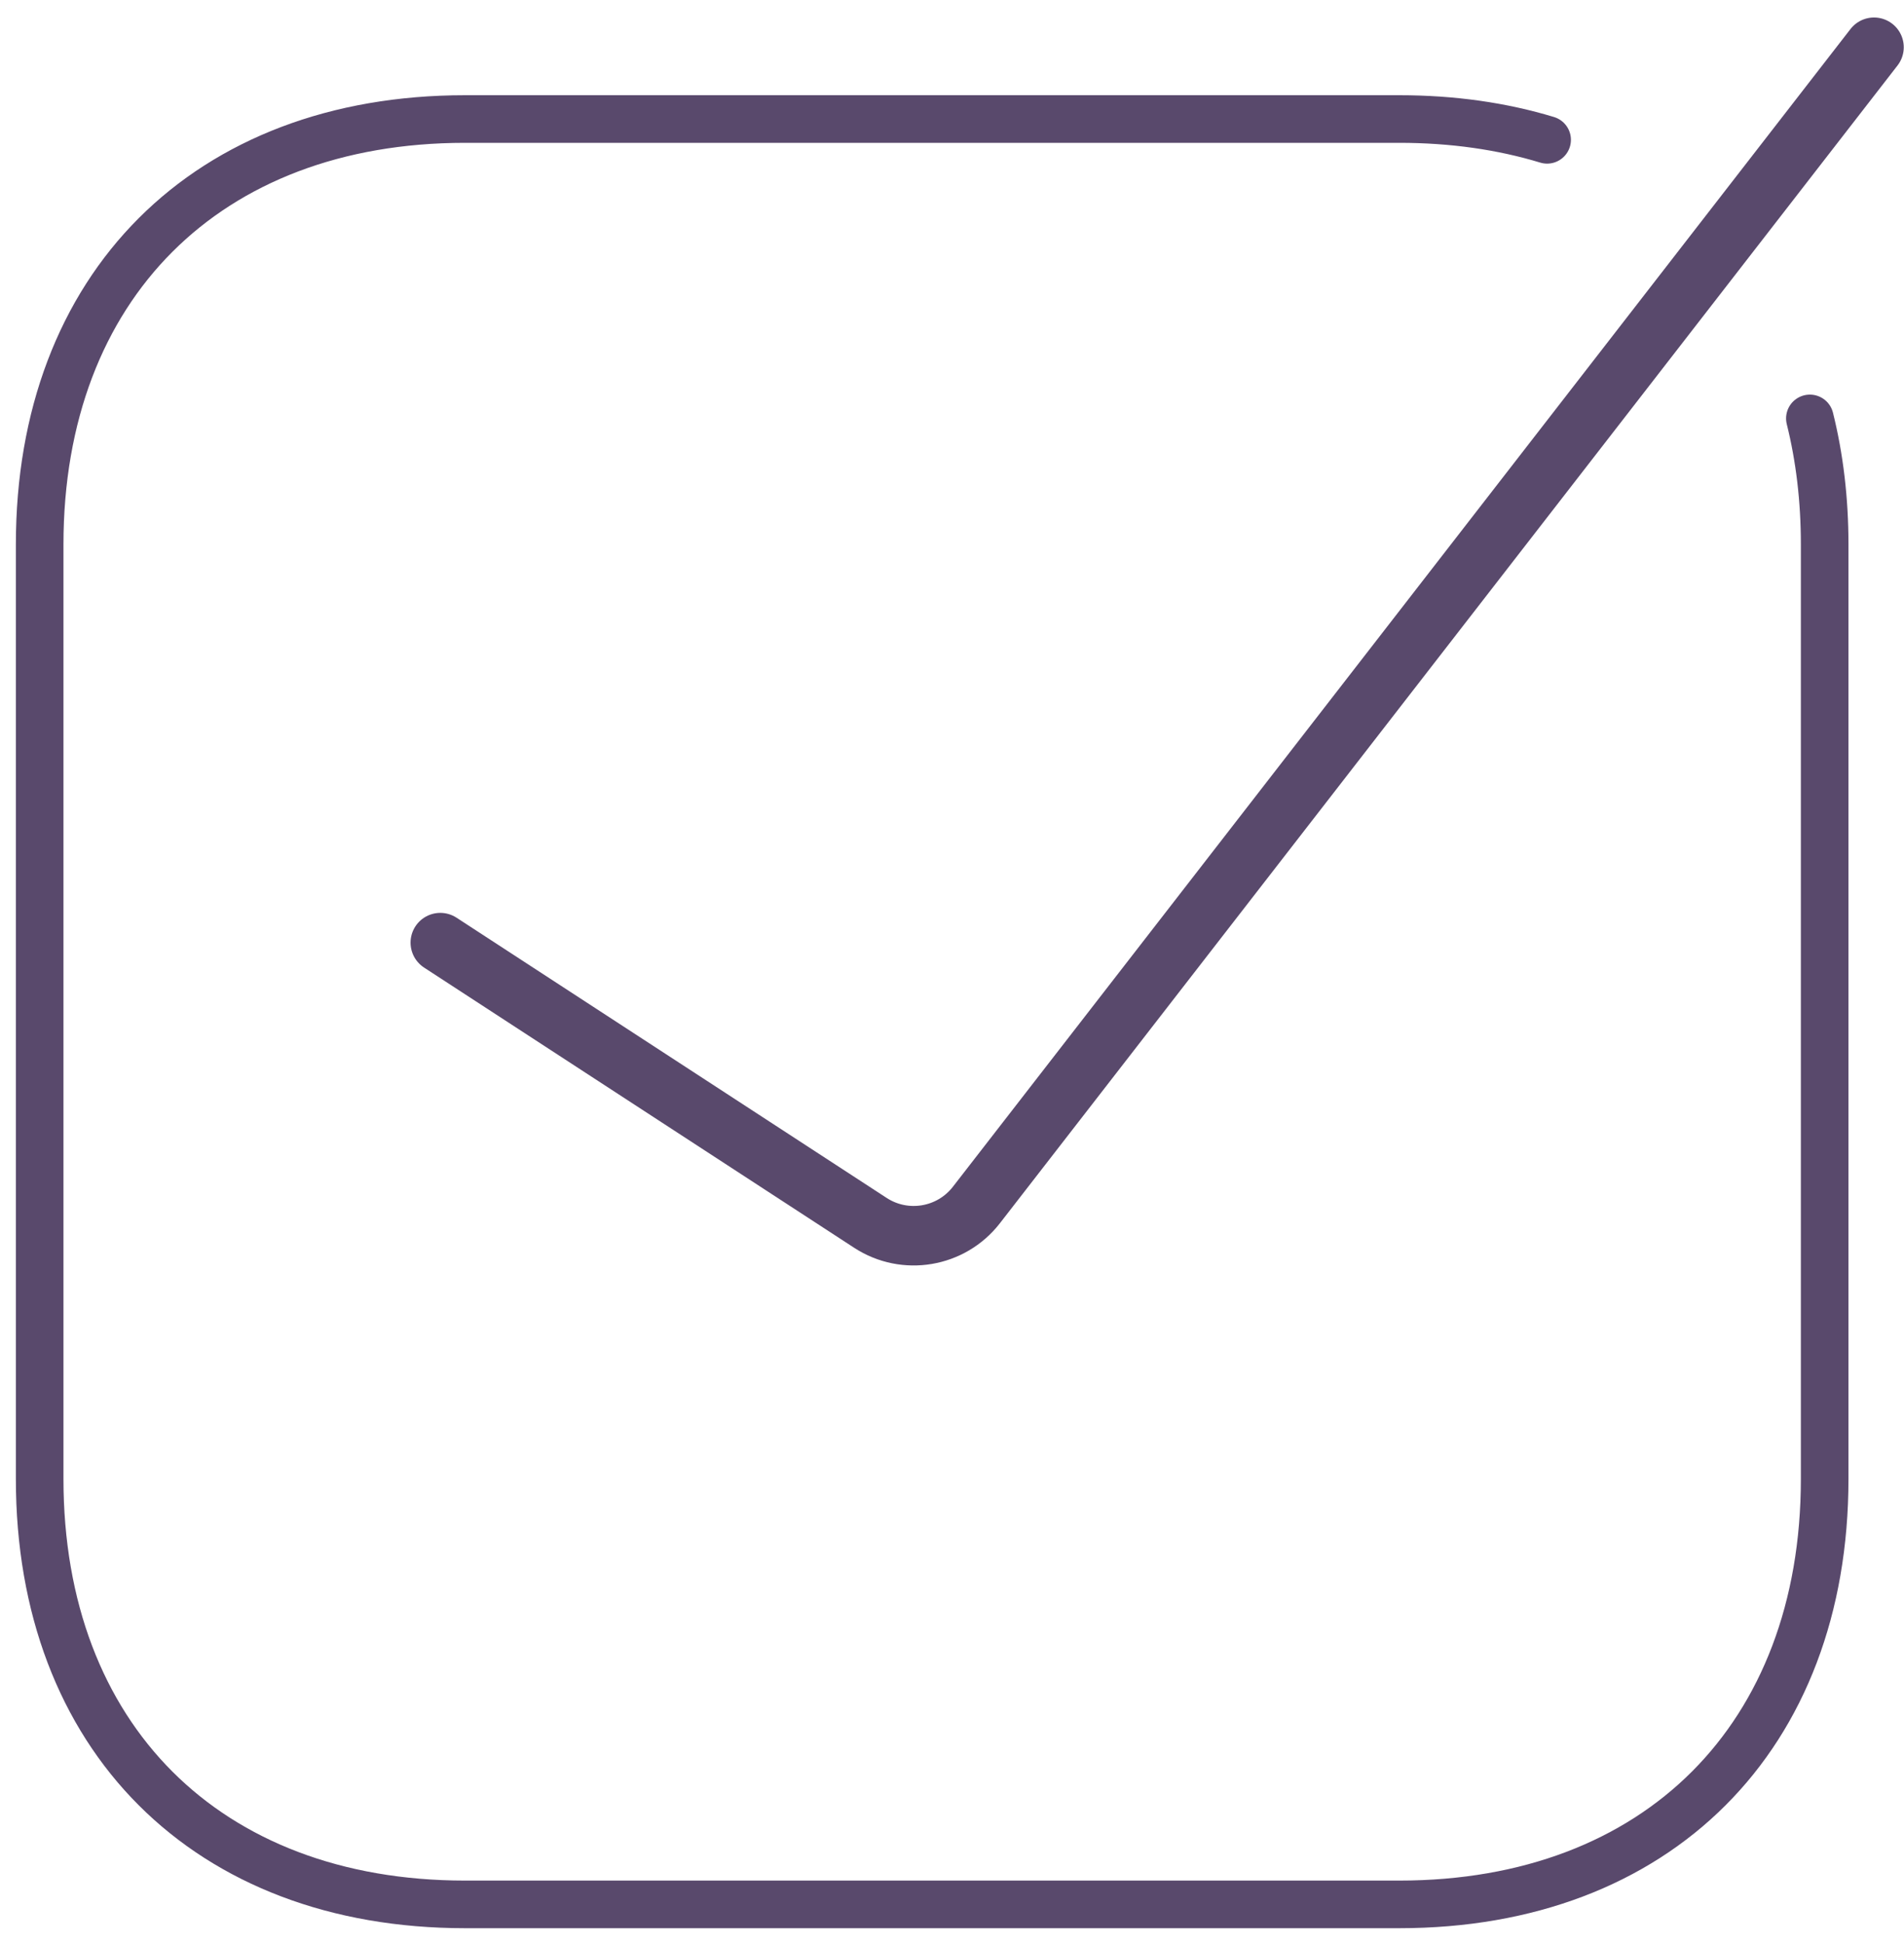
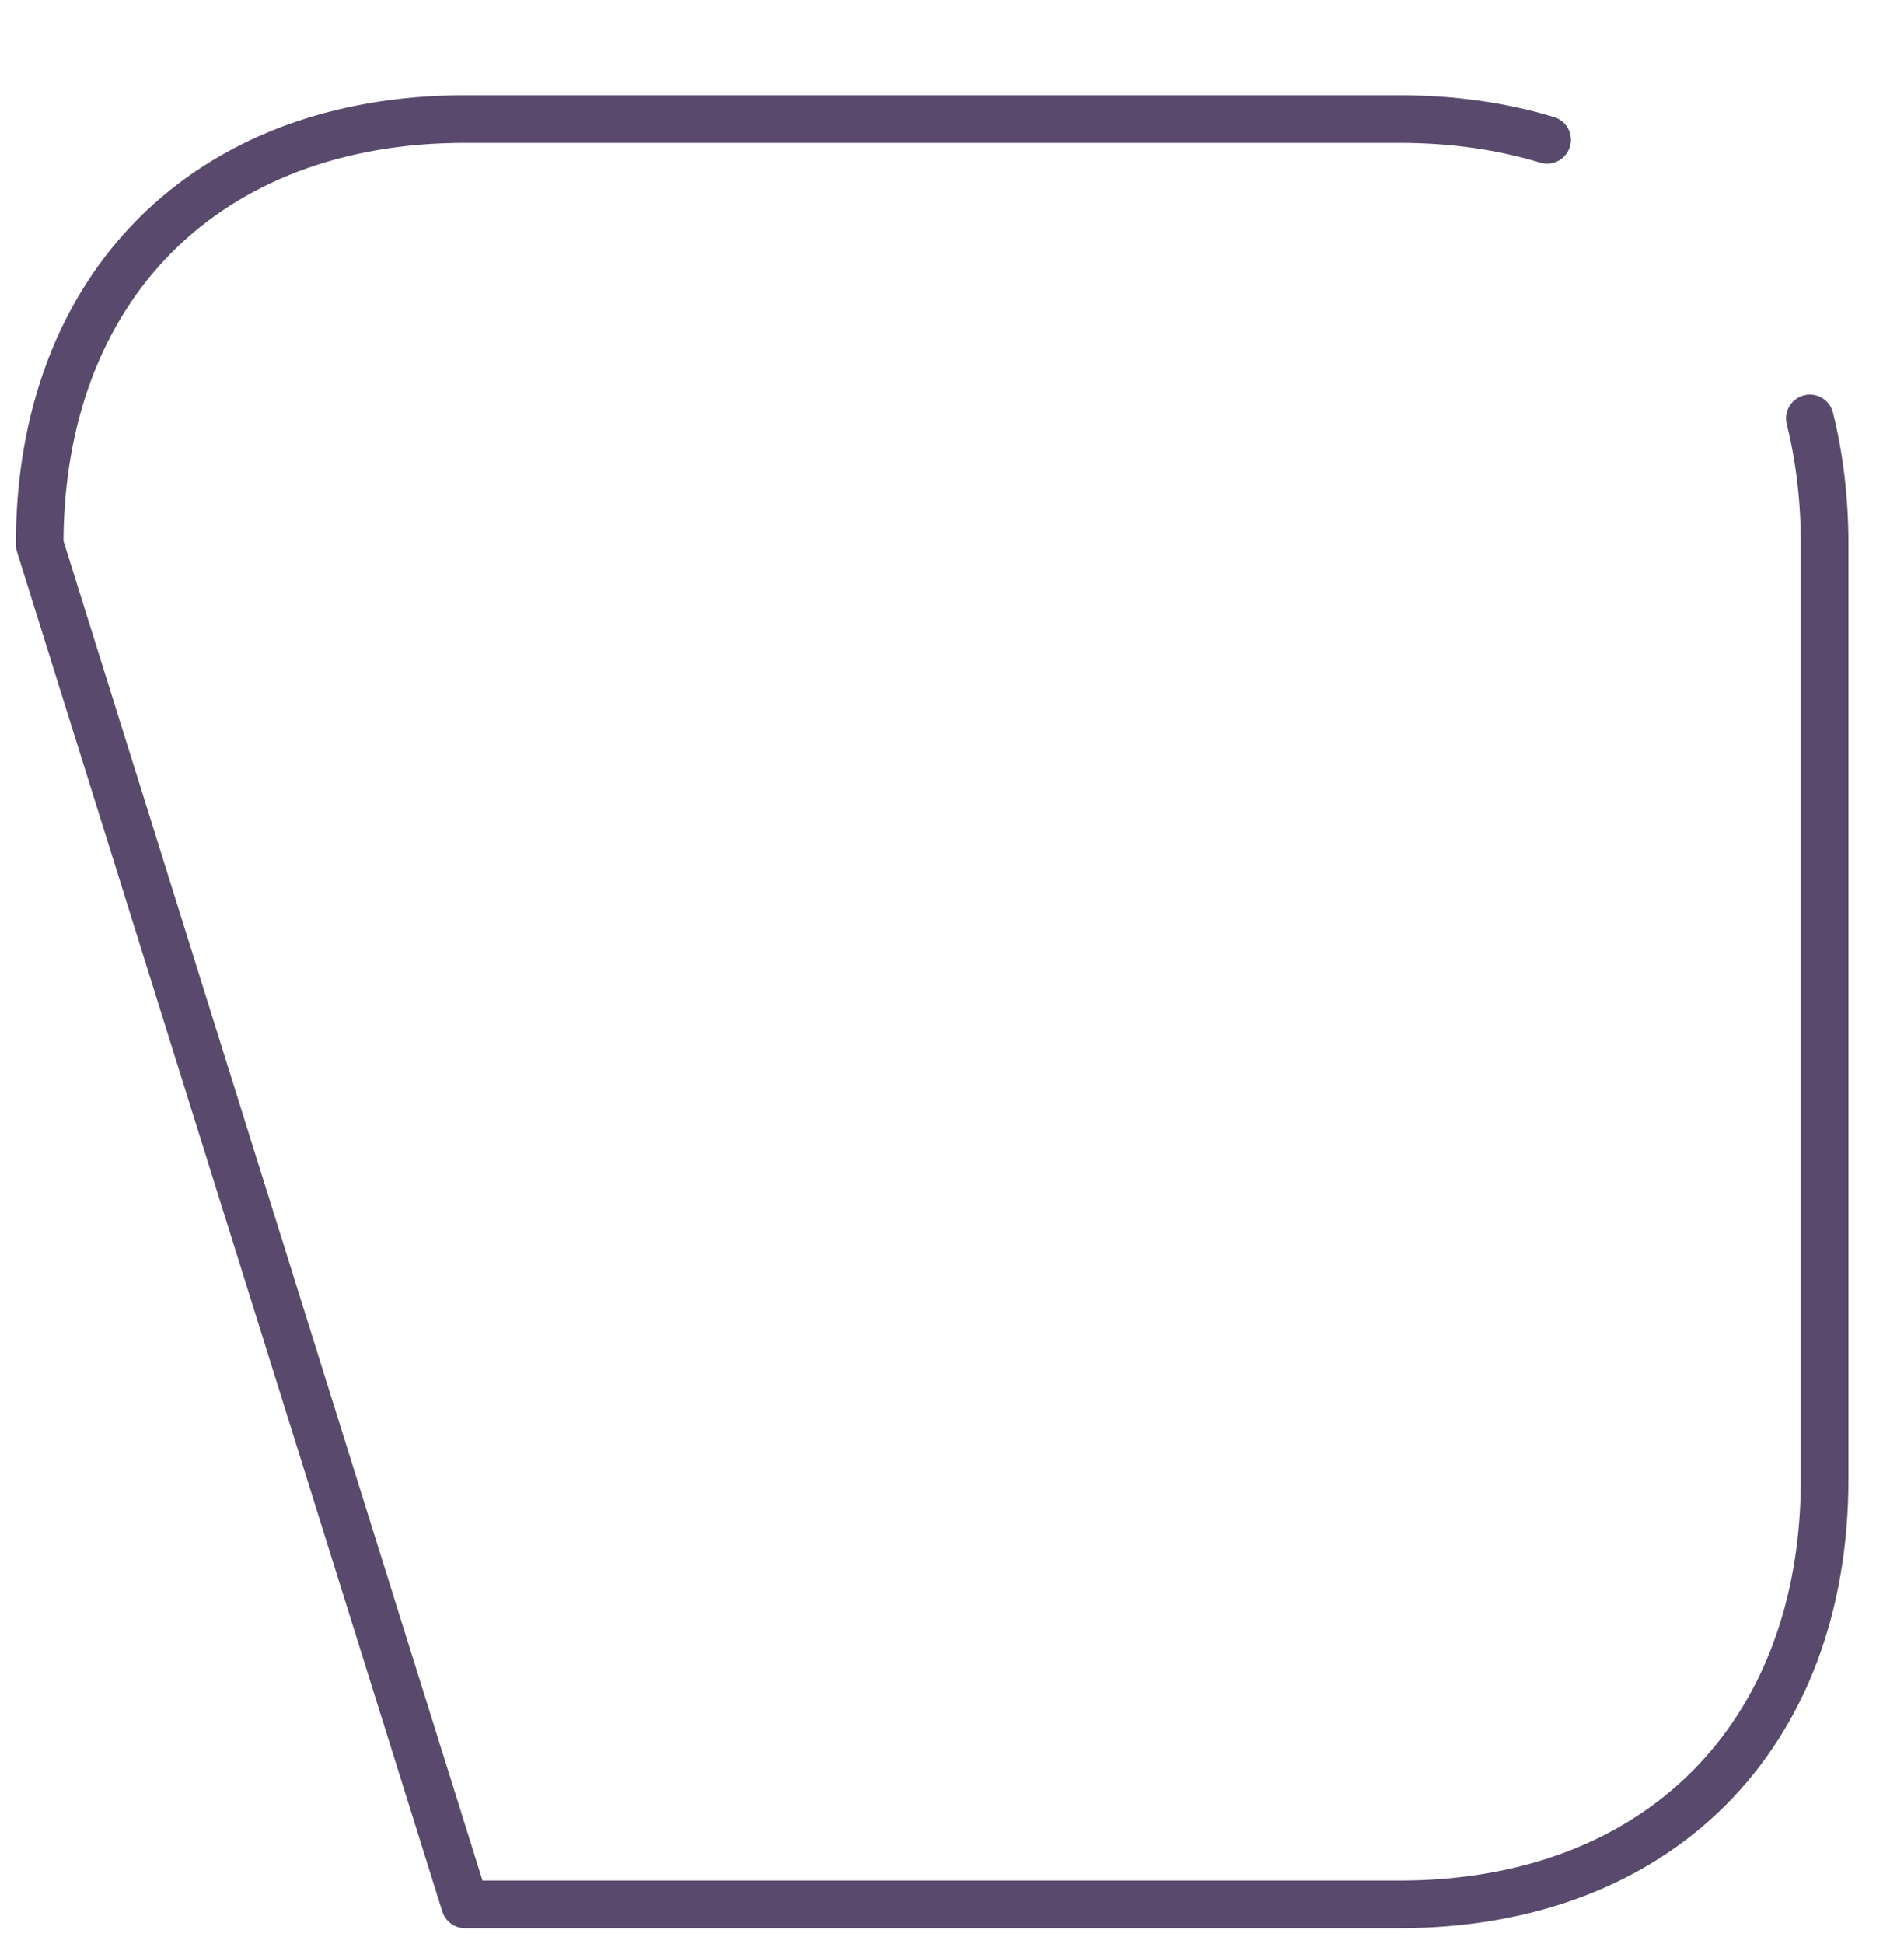
<svg xmlns="http://www.w3.org/2000/svg" width="48px" height="49px" viewBox="0 0 48 49" version="1.1">
  <title>Oppfølging_dark</title>
  <desc>Created with Sketch.</desc>
  <defs />
  <g id="Connect" stroke="none" stroke-width="1" fill="none" fill-rule="evenodd" transform="translate(-1056, -977)" opacity="0.736" stroke-linecap="round">
    <g id="Oppfølging_dark" transform="translate(1057, 978)" stroke="#1E0837">
      <g id="Utvikling_icon" transform="translate(0, 2)" stroke-linejoin="round" stroke-width="1.2">
-         <path d="M44.627,7.546 C44.872,8.529 45,9.591 45,10.723 L45,34.277 C45,40.781 40.781,45 34.277,45 L10.723,45 C4.219,45 0,40.781 0,34.277 L0,10.723 C0,4.219 4.219,3.23679404e-24 10.723,3.23679404e-24 L34.277,0 C35.623,0 36.87,0.18 38.003,0.524" id="App-Icon-Shape" />
+         <path d="M44.627,7.546 C44.872,8.529 45,9.591 45,10.723 L45,34.277 C45,40.781 40.781,45 34.277,45 L10.723,45 L0,10.723 C0,4.219 4.219,3.23679404e-24 10.723,3.23679404e-24 L34.277,0 C35.623,0 36.87,0.18 38.003,0.524" id="App-Icon-Shape" />
      </g>
-       <path d="M10.1,22.759 L20.943,29.822 C21.815,30.39 22.977,30.194 23.615,29.372 L46.244,0.191" id="Path-2" stroke-width="1.5" />
    </g>
  </g>
</svg>